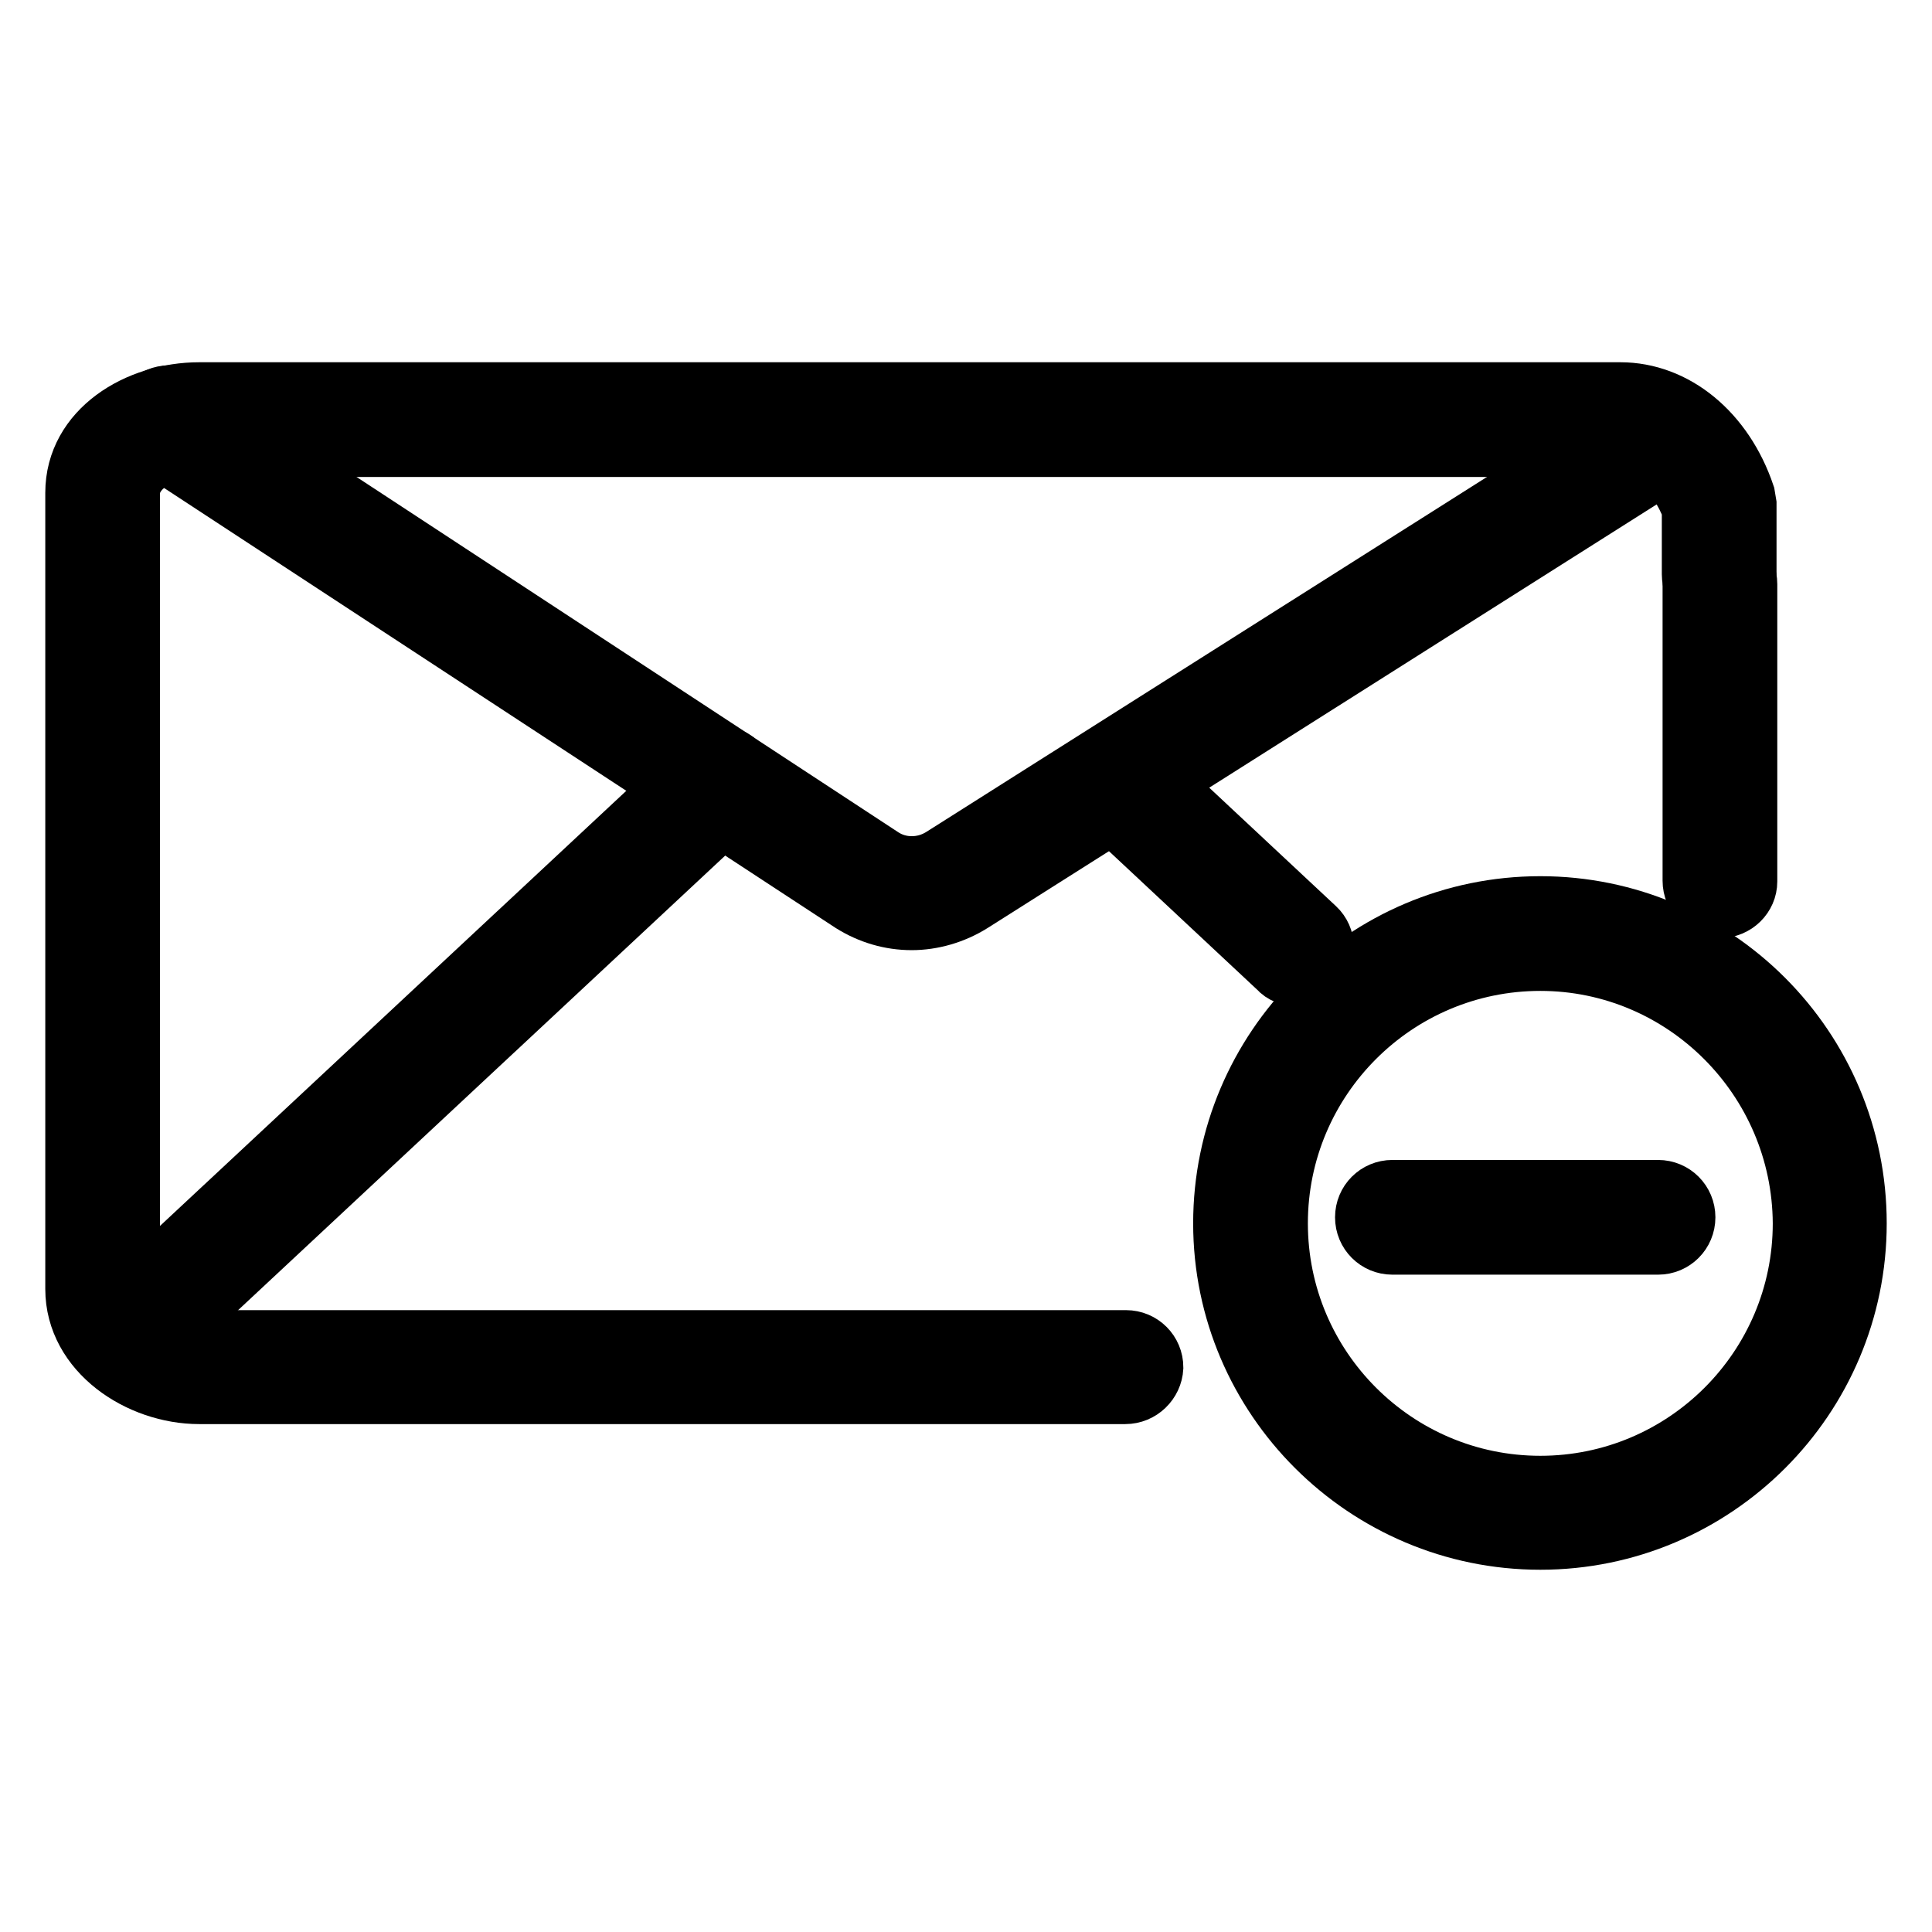
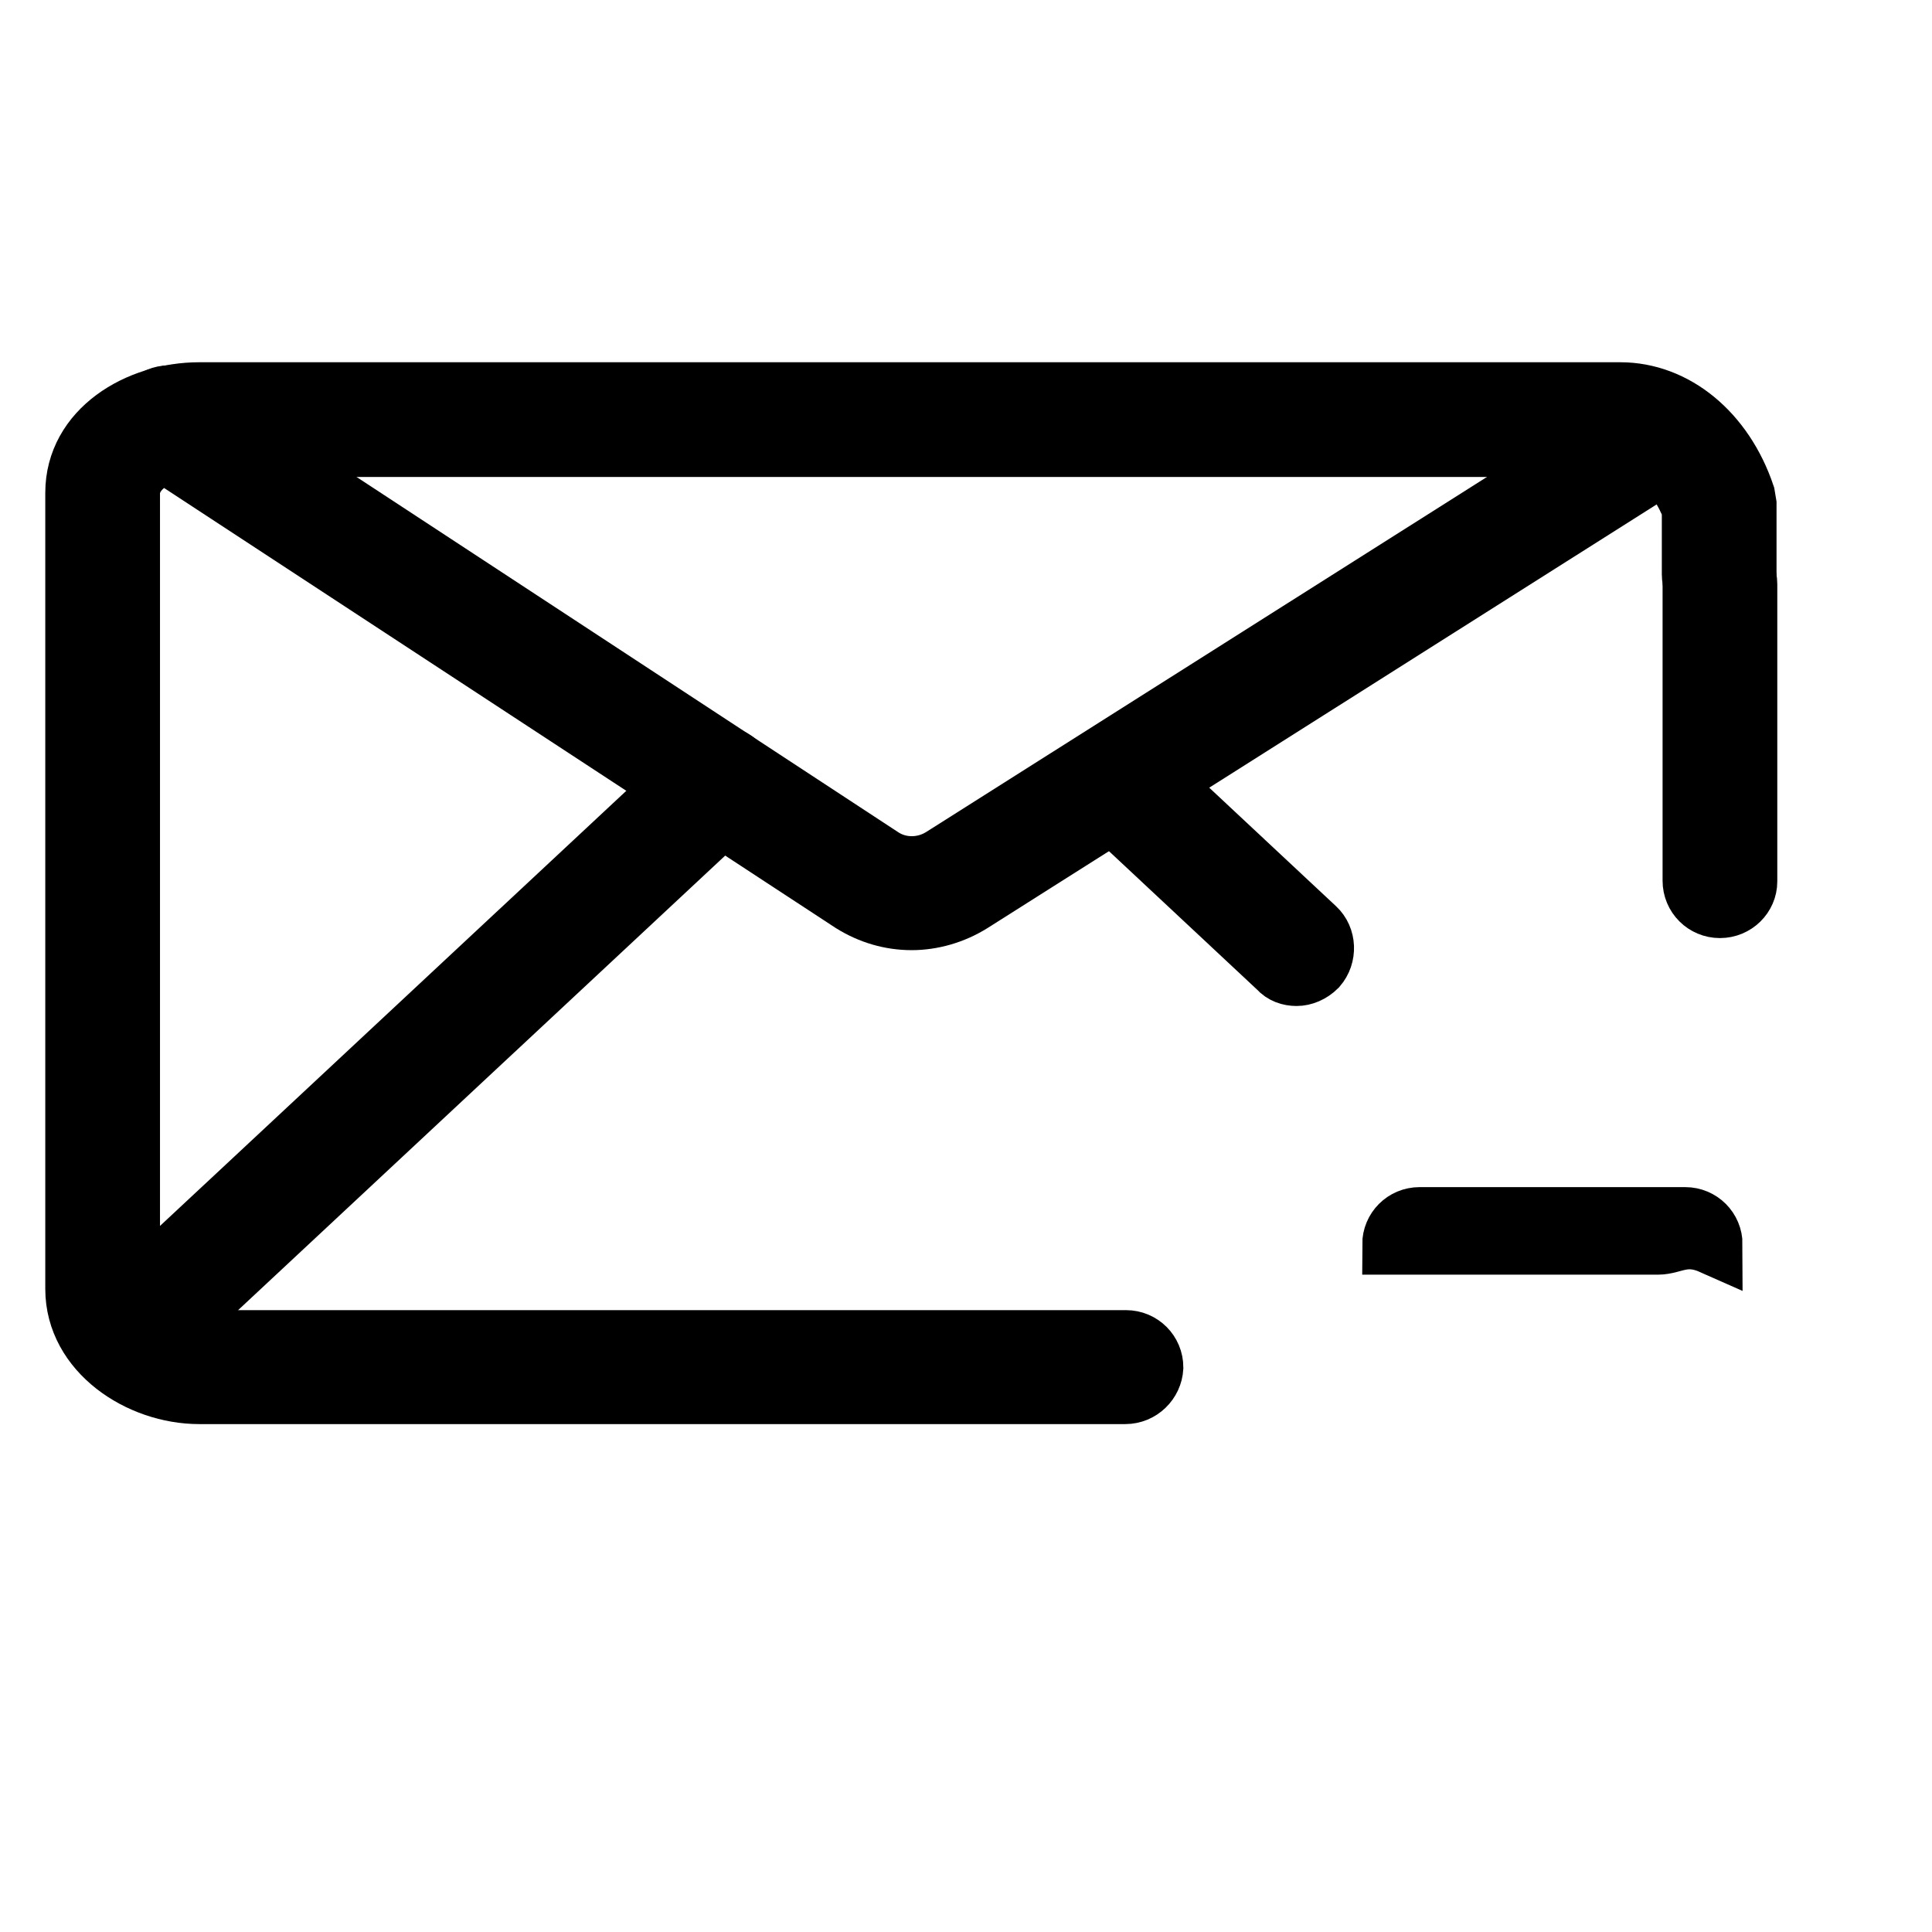
<svg xmlns="http://www.w3.org/2000/svg" version="1.1" x="0px" y="0px" viewBox="0 0 256 256" enable-background="new 0 0 256 256" xml:space="preserve">
  <g>
    <g>
-       <path stroke-width="8" fill-opacity="0" stroke="#000000" d="M219.7,164.9h-35.2c-2,0-3.6-1.6-3.6-3.6c0-2,1.6-3.6,3.6-3.6h35.2c2,0,3.6,1.6,3.6,3.6C223.3,163.3,221.7,164.9,219.7,164.9z" />
+       <path stroke-width="8" fill-opacity="0" stroke="#000000" d="M219.7,164.9h-35.2c0-2,1.6-3.6,3.6-3.6h35.2c2,0,3.6,1.6,3.6,3.6C223.3,163.3,221.7,164.9,219.7,164.9z" />
      <path stroke-width="8" fill-opacity="0" stroke="#000000" d="M149.1,184.7H26.4c-7.9,0-16.4-5.6-16.4-13.9V65.3C10,57,18.3,52,26.4,52h188.3c7.2,0,13.7,5.3,16.5,13.6l0.2,1.2v9.3c0,2-1.6,3.6-3.6,3.6c-2,0-3.6-1.6-3.6-3.6v-8.7c-1.9-5-5.6-8.2-9.6-8.2H26.4c-4.5,0-9.2,2.5-9.2,6.2v105.4c0,3.8,5,6.8,9.2,6.8h122.8c2,0,3.6,1.6,3.6,3.6C152.7,183.1,151.1,184.7,149.1,184.7z" />
      <path stroke-width="8" fill-opacity="0" stroke="#000000" d="M227.9,120.3c-2,0-3.6-1.6-3.6-3.6V77.4c0-2,1.6-3.6,3.6-3.6c2,0,3.6,1.6,3.6,3.6v39.4C231.5,118.7,229.9,120.3,227.9,120.3z" />
      <path stroke-width="8" fill-opacity="0" stroke="#000000" d="M120.8,121.9c-2.8,0-5.5-0.8-7.9-2.3L20.4,59c-1.6-1.1-2.1-3.3-1-5c1.1-1.6,3.3-2.1,5-1l92.4,60.6c2.4,1.6,5.6,1.6,8.1,0l92.4-58.5c1.7-1.1,3.9-0.6,4.9,1.1c1.1,1.7,0.6,3.9-1.1,4.9l-92.4,58.5C126.3,121.1,123.5,121.9,120.8,121.9z" />
      <path stroke-width="8" fill-opacity="0" stroke="#000000" d="M18.9,178.5c-1,0-1.9-0.4-2.6-1.1c-1.3-1.4-1.3-3.7,0.2-5.1l76.3-71.2c1.4-1.3,3.7-1.3,5.1,0.2c1.3,1.4,1.3,3.7-0.2,5.1l-76.3,71.2C20.7,178.2,19.8,178.5,18.9,178.5z" />
      <path stroke-width="8" fill-opacity="0" stroke="#000000" d="M171.8,129.3c-0.9,0-1.8-0.3-2.4-1l-23-21.5c-1.4-1.3-1.5-3.6-0.2-5.1c1.3-1.4,3.6-1.5,5.1-0.2l23,21.5c1.4,1.3,1.5,3.6,0.2,5.1C173.7,128.9,172.7,129.3,171.8,129.3z" />
-       <path stroke-width="8" fill-opacity="0" stroke="#000000" d="M204.1,204c-23.1,0-42-18.8-42-41.9c0-23.1,18.8-42,42-42c23.1,0,41.9,18.8,41.9,42C246,185.2,227.2,204,204.1,204z M204.1,127.3c-19.2,0-34.8,15.6-34.8,34.8c0,19.2,15.6,34.8,34.8,34.8c19.2,0,34.8-15.6,34.8-34.8C238.8,142.9,223.2,127.3,204.1,127.3z" />
    </g>
  </g>
</svg>